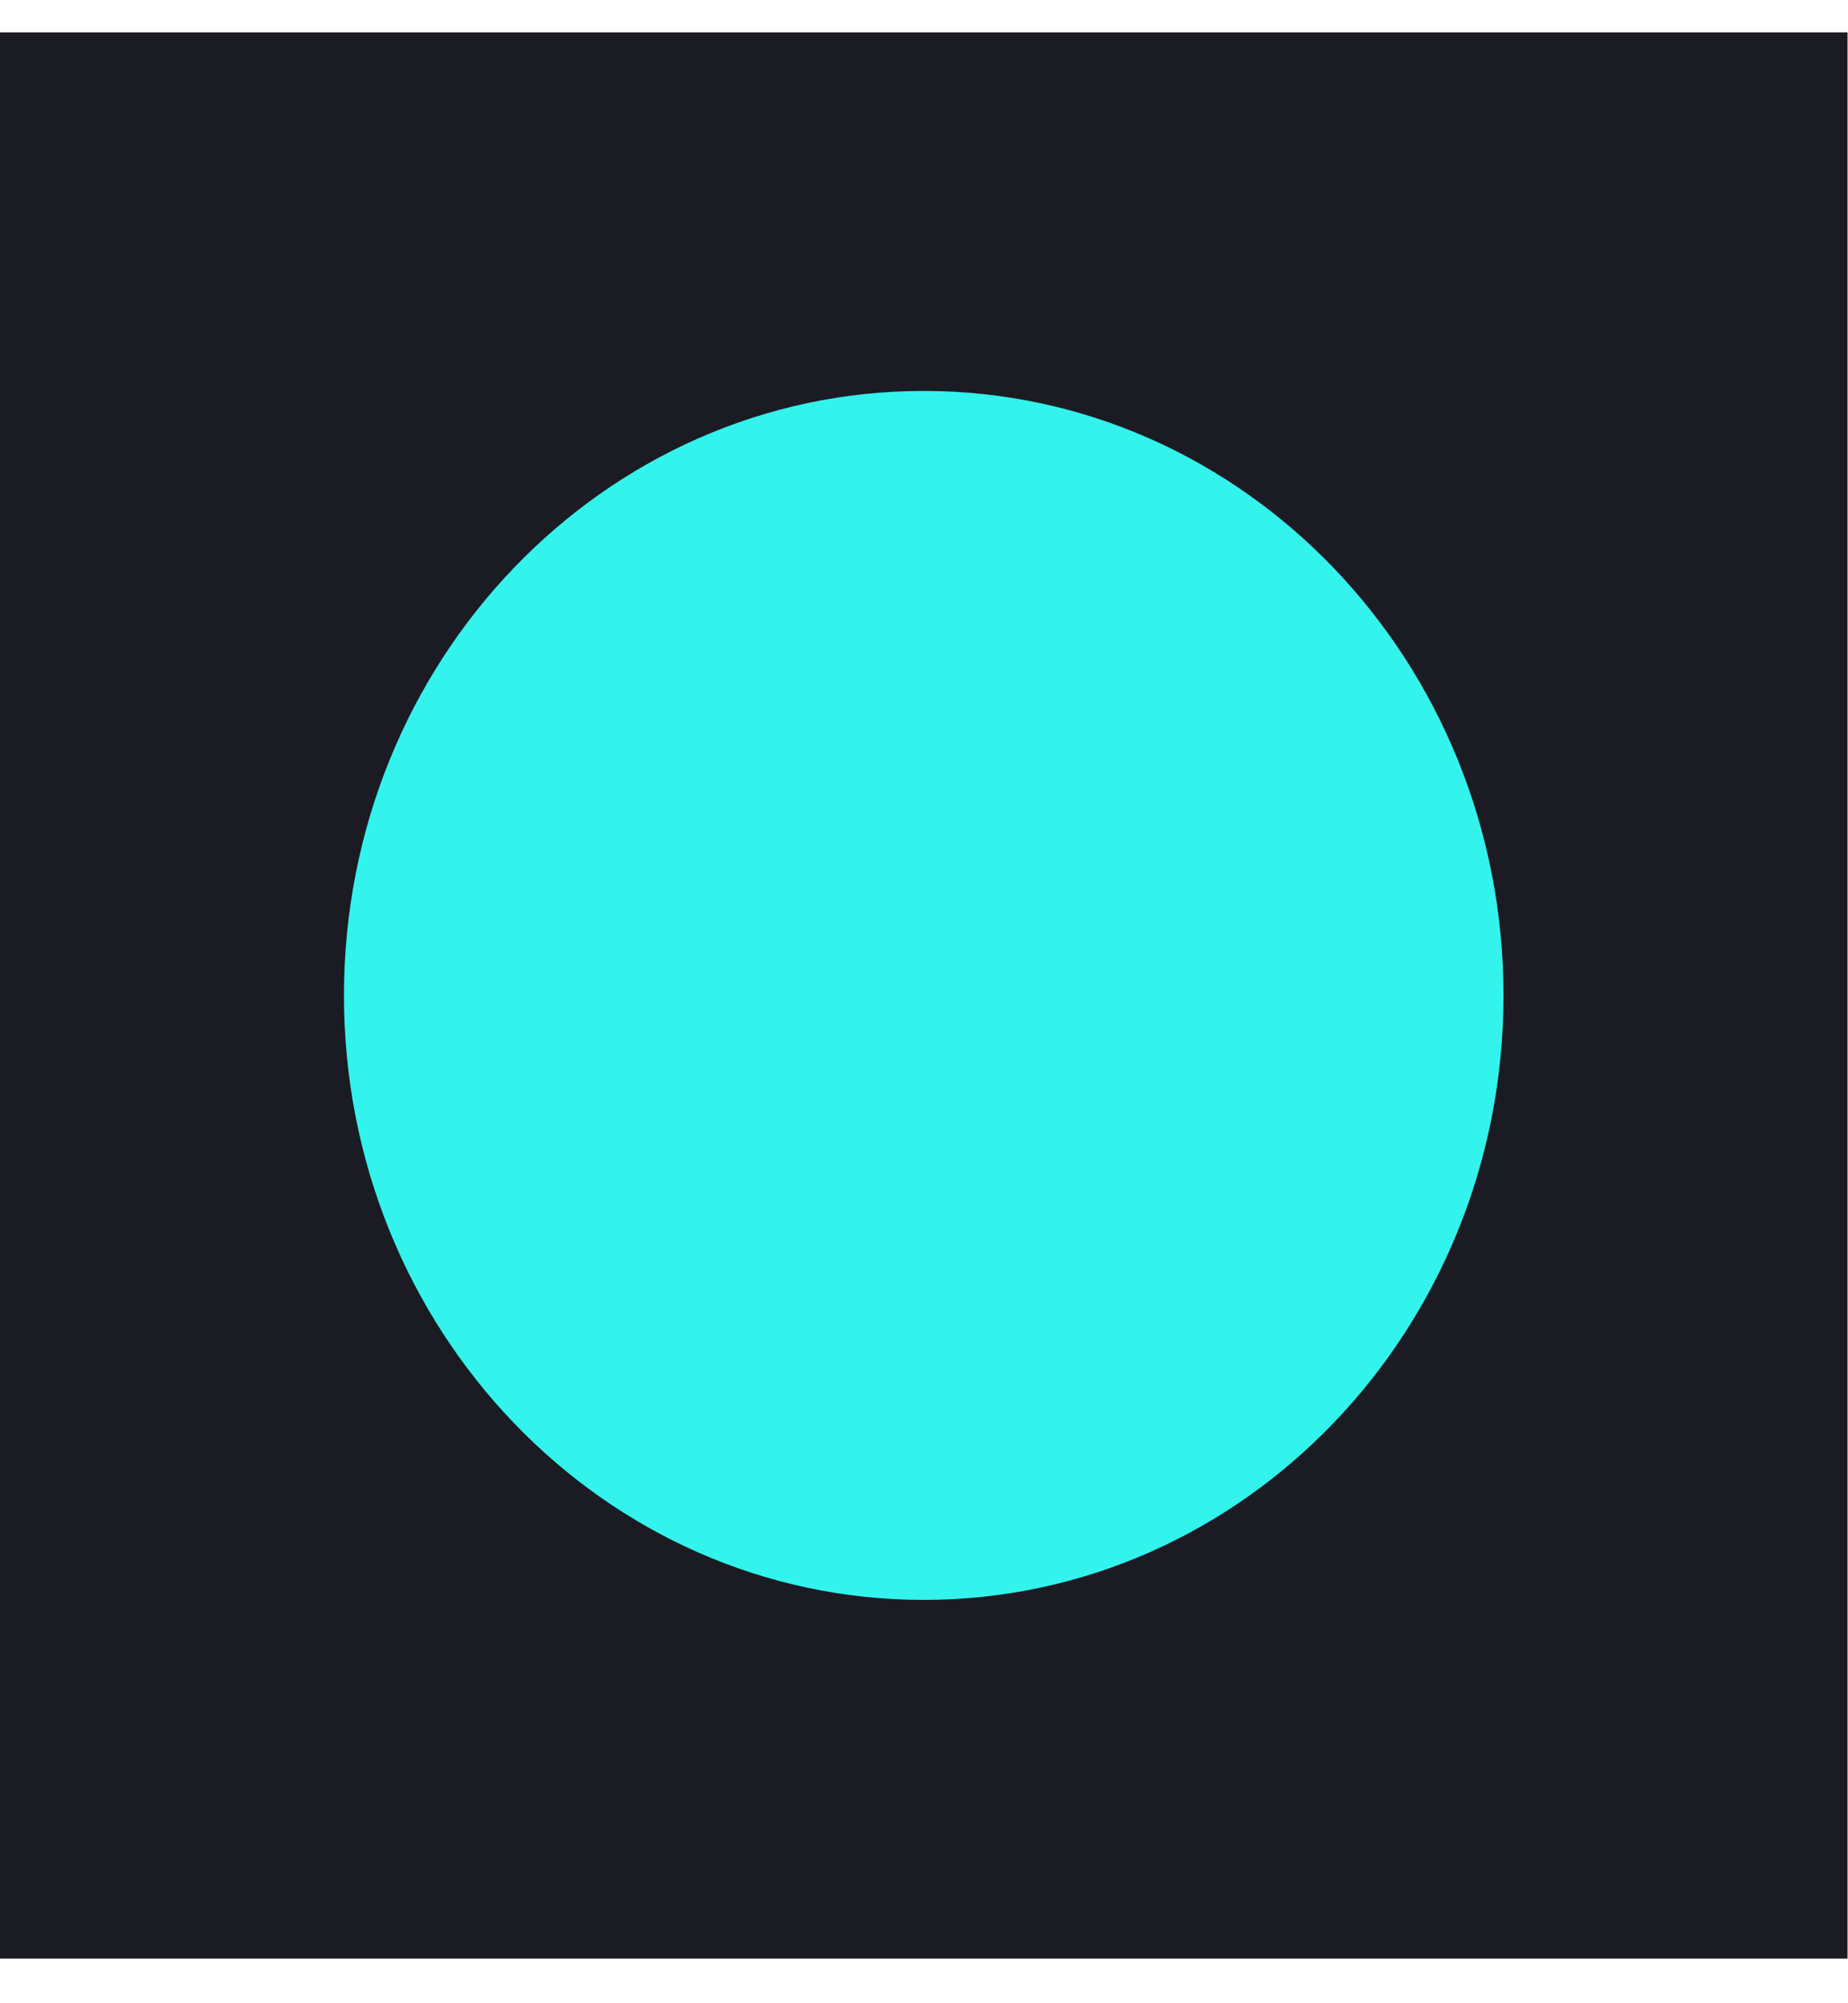
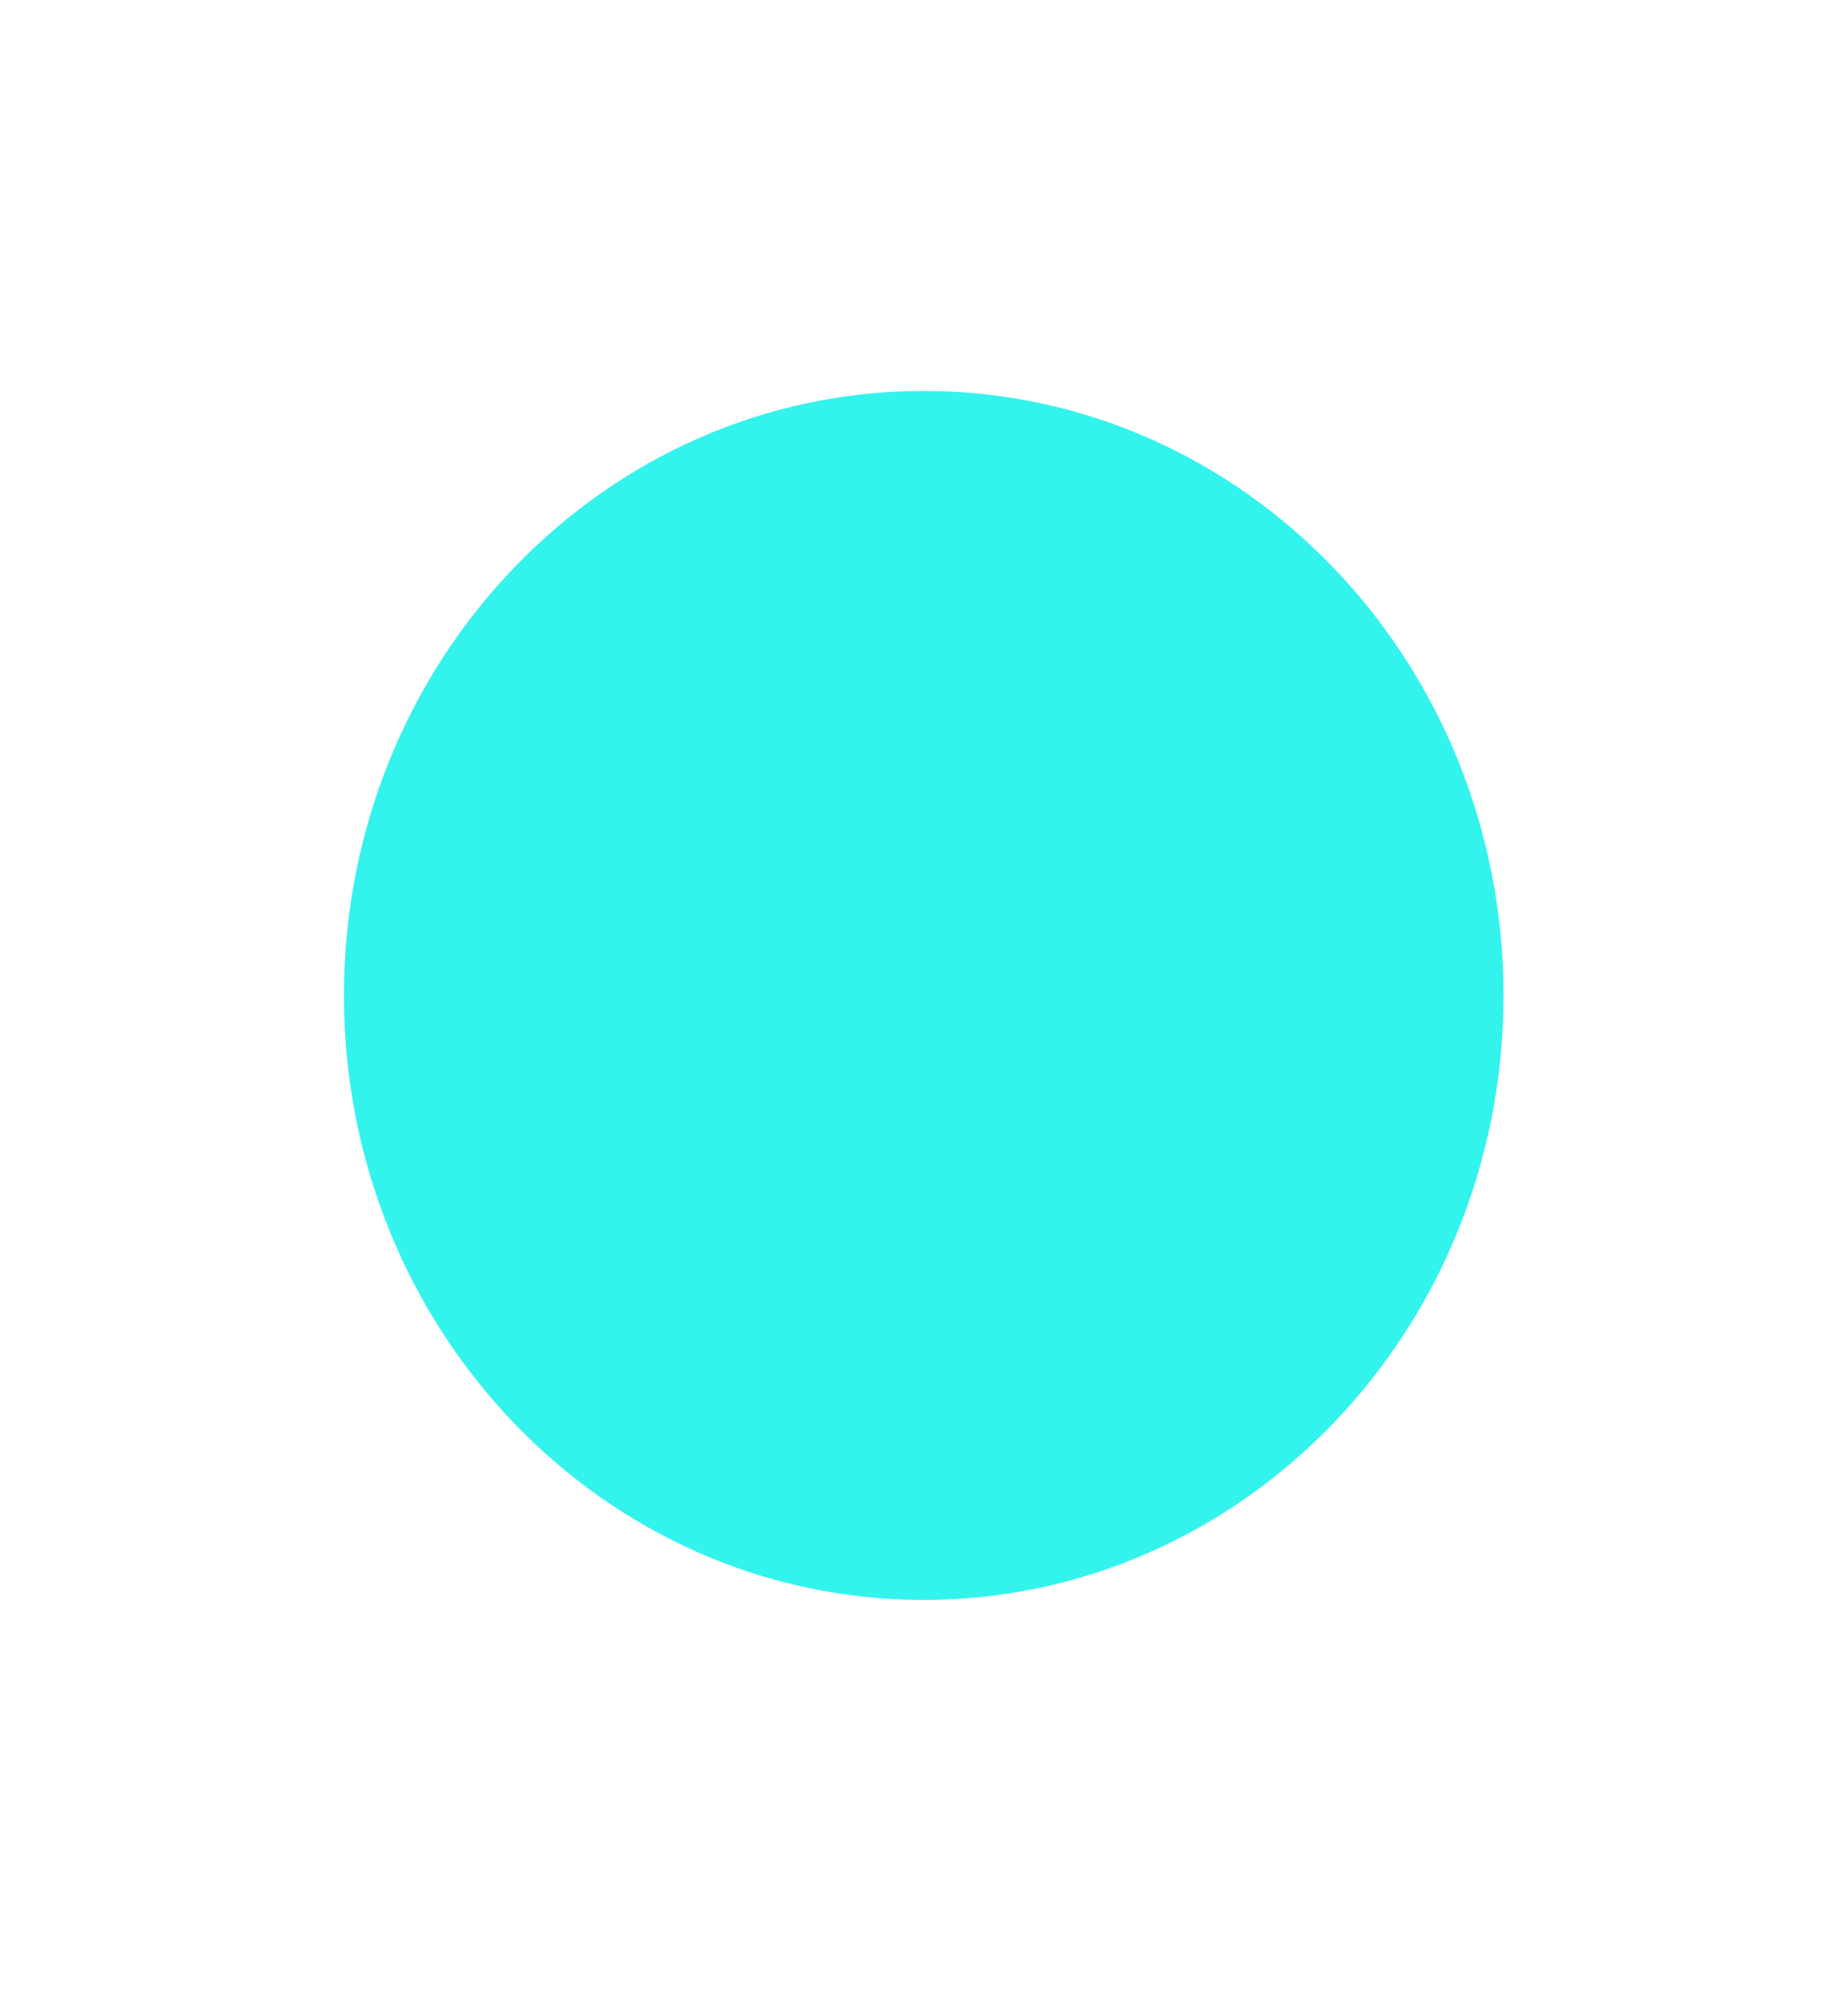
<svg xmlns="http://www.w3.org/2000/svg" width="24" height="26" viewBox="0 0 24 26" fill="none">
-   <path d="M23.994 0.42H0V25.42H23.994V0.42Z" fill="#1B1B23" />
  <path d="M11.996 20.765C16.155 20.765 19.526 17.253 19.526 12.92C19.526 8.587 16.155 5.074 11.996 5.074C7.838 5.074 4.467 8.587 4.467 12.92C4.467 17.253 7.838 20.765 11.996 20.765Z" fill="#33F3ED" />
</svg>